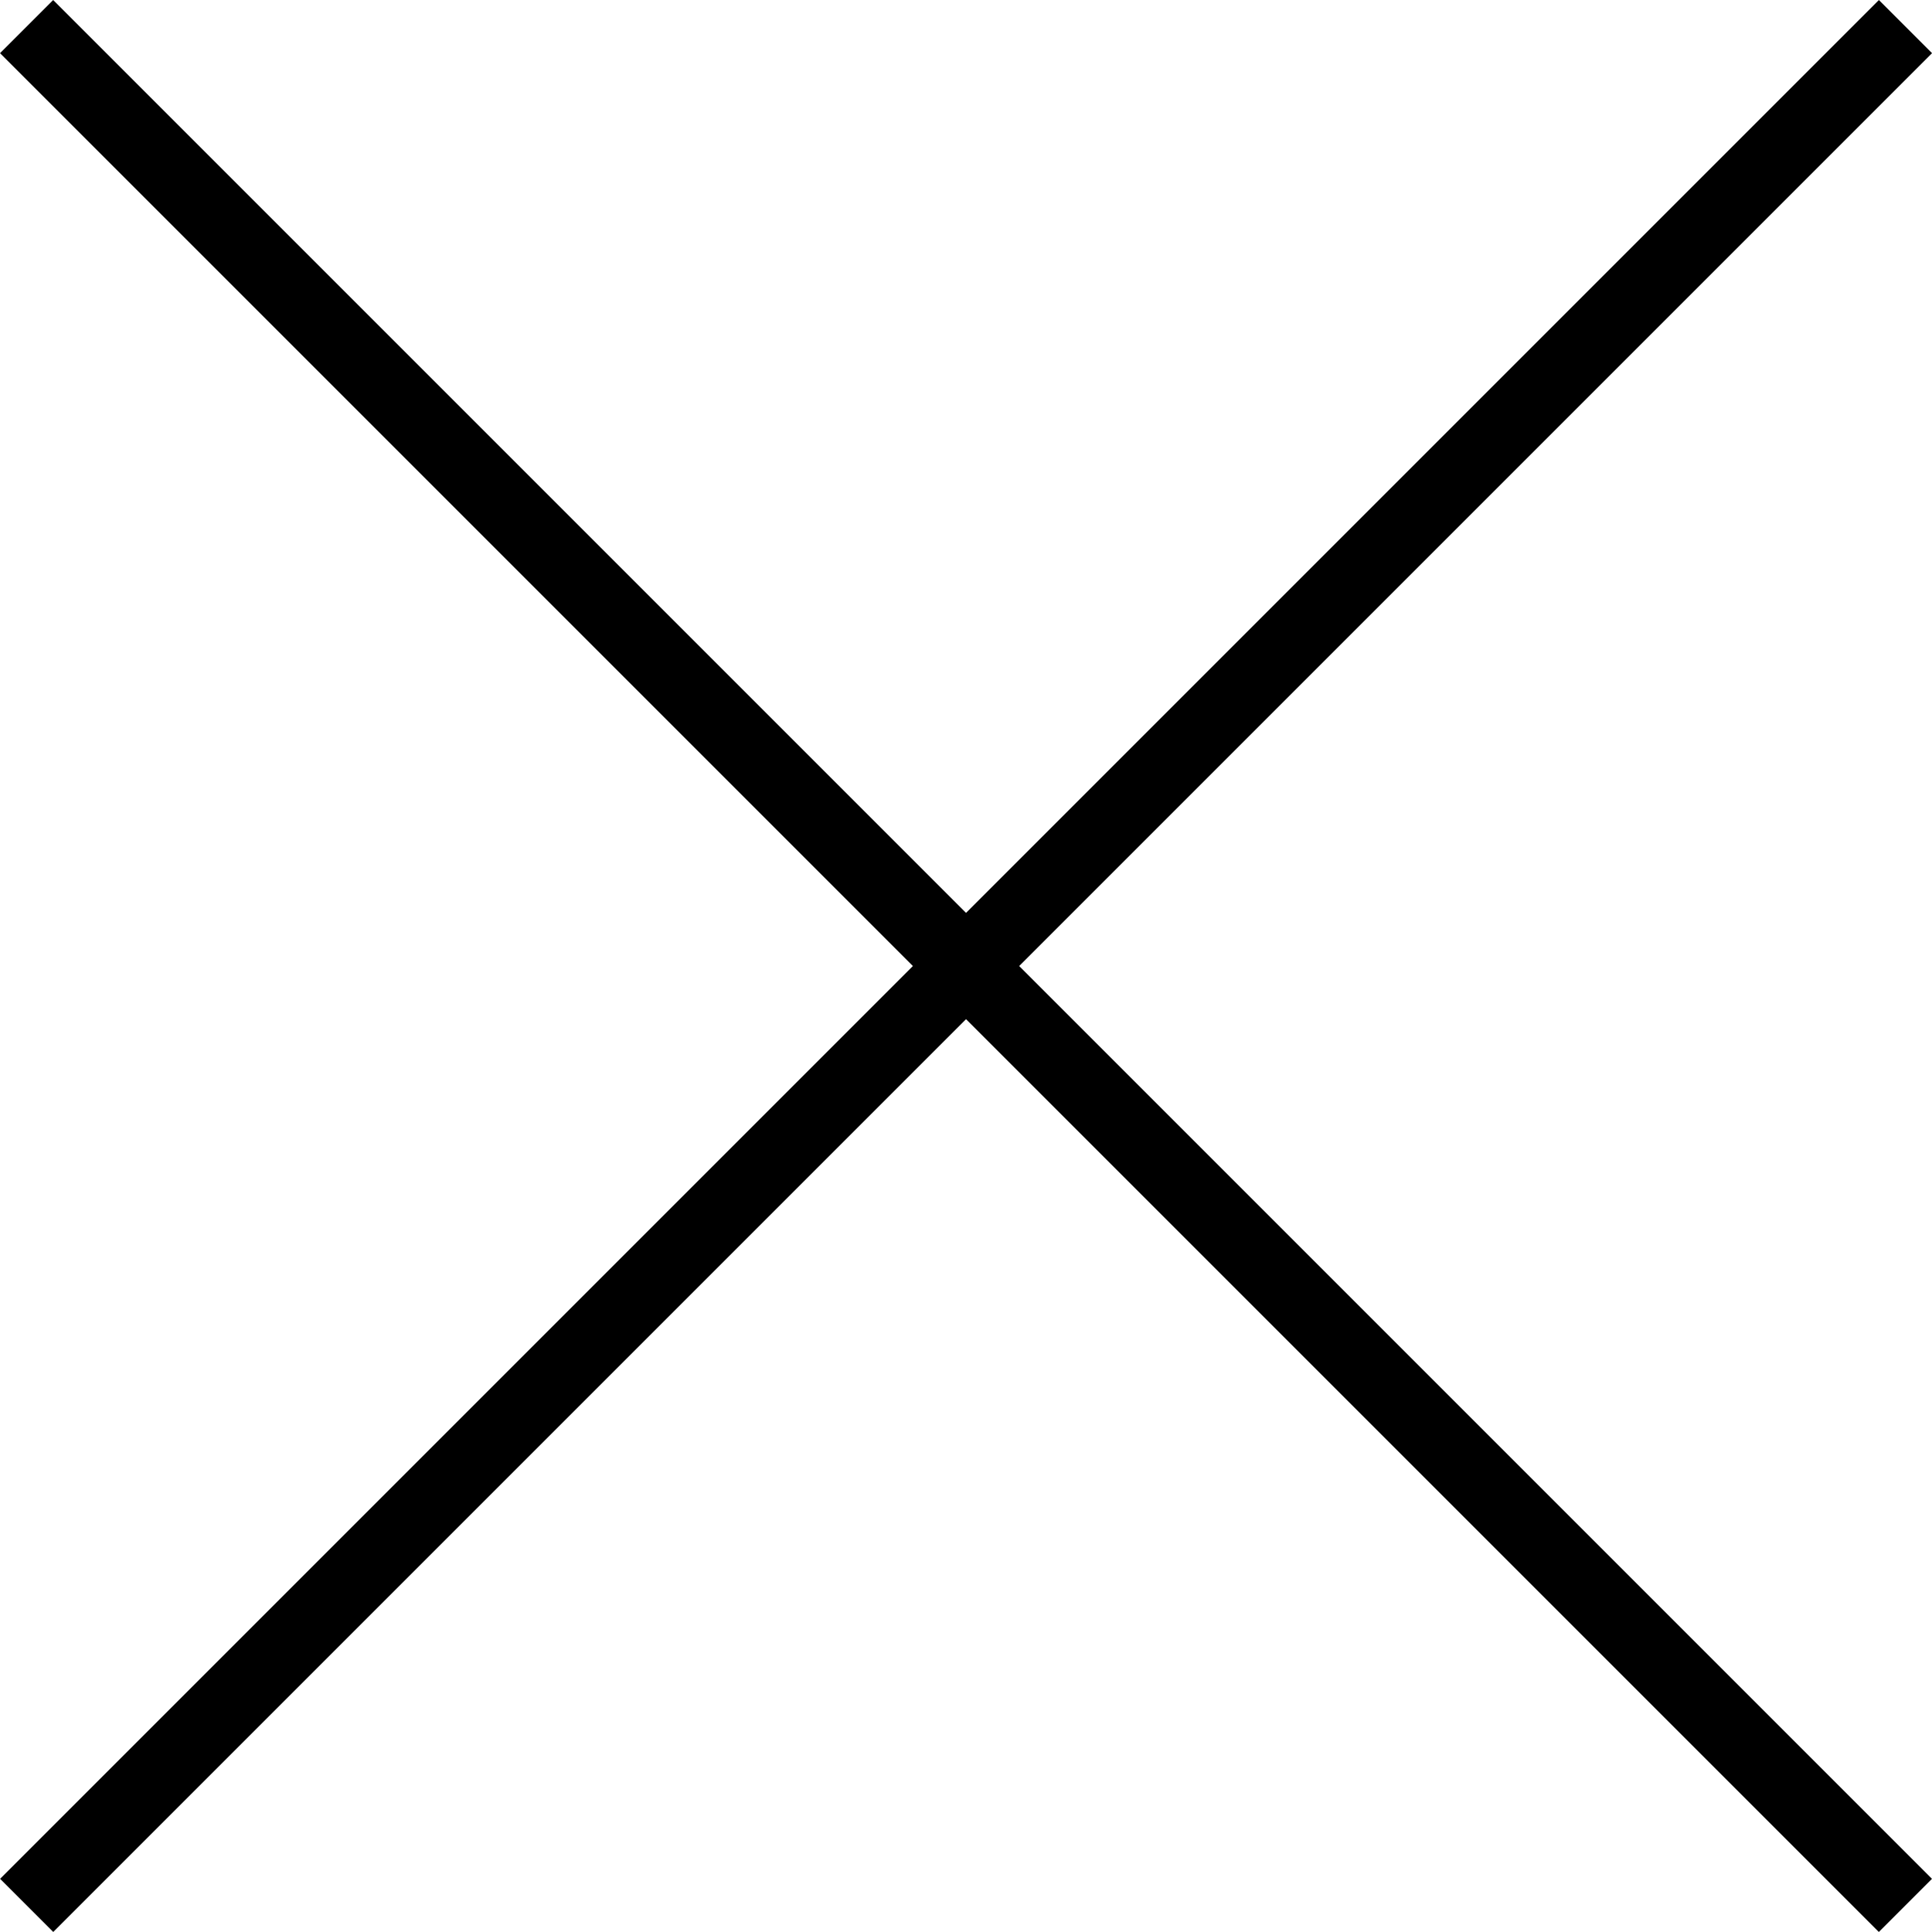
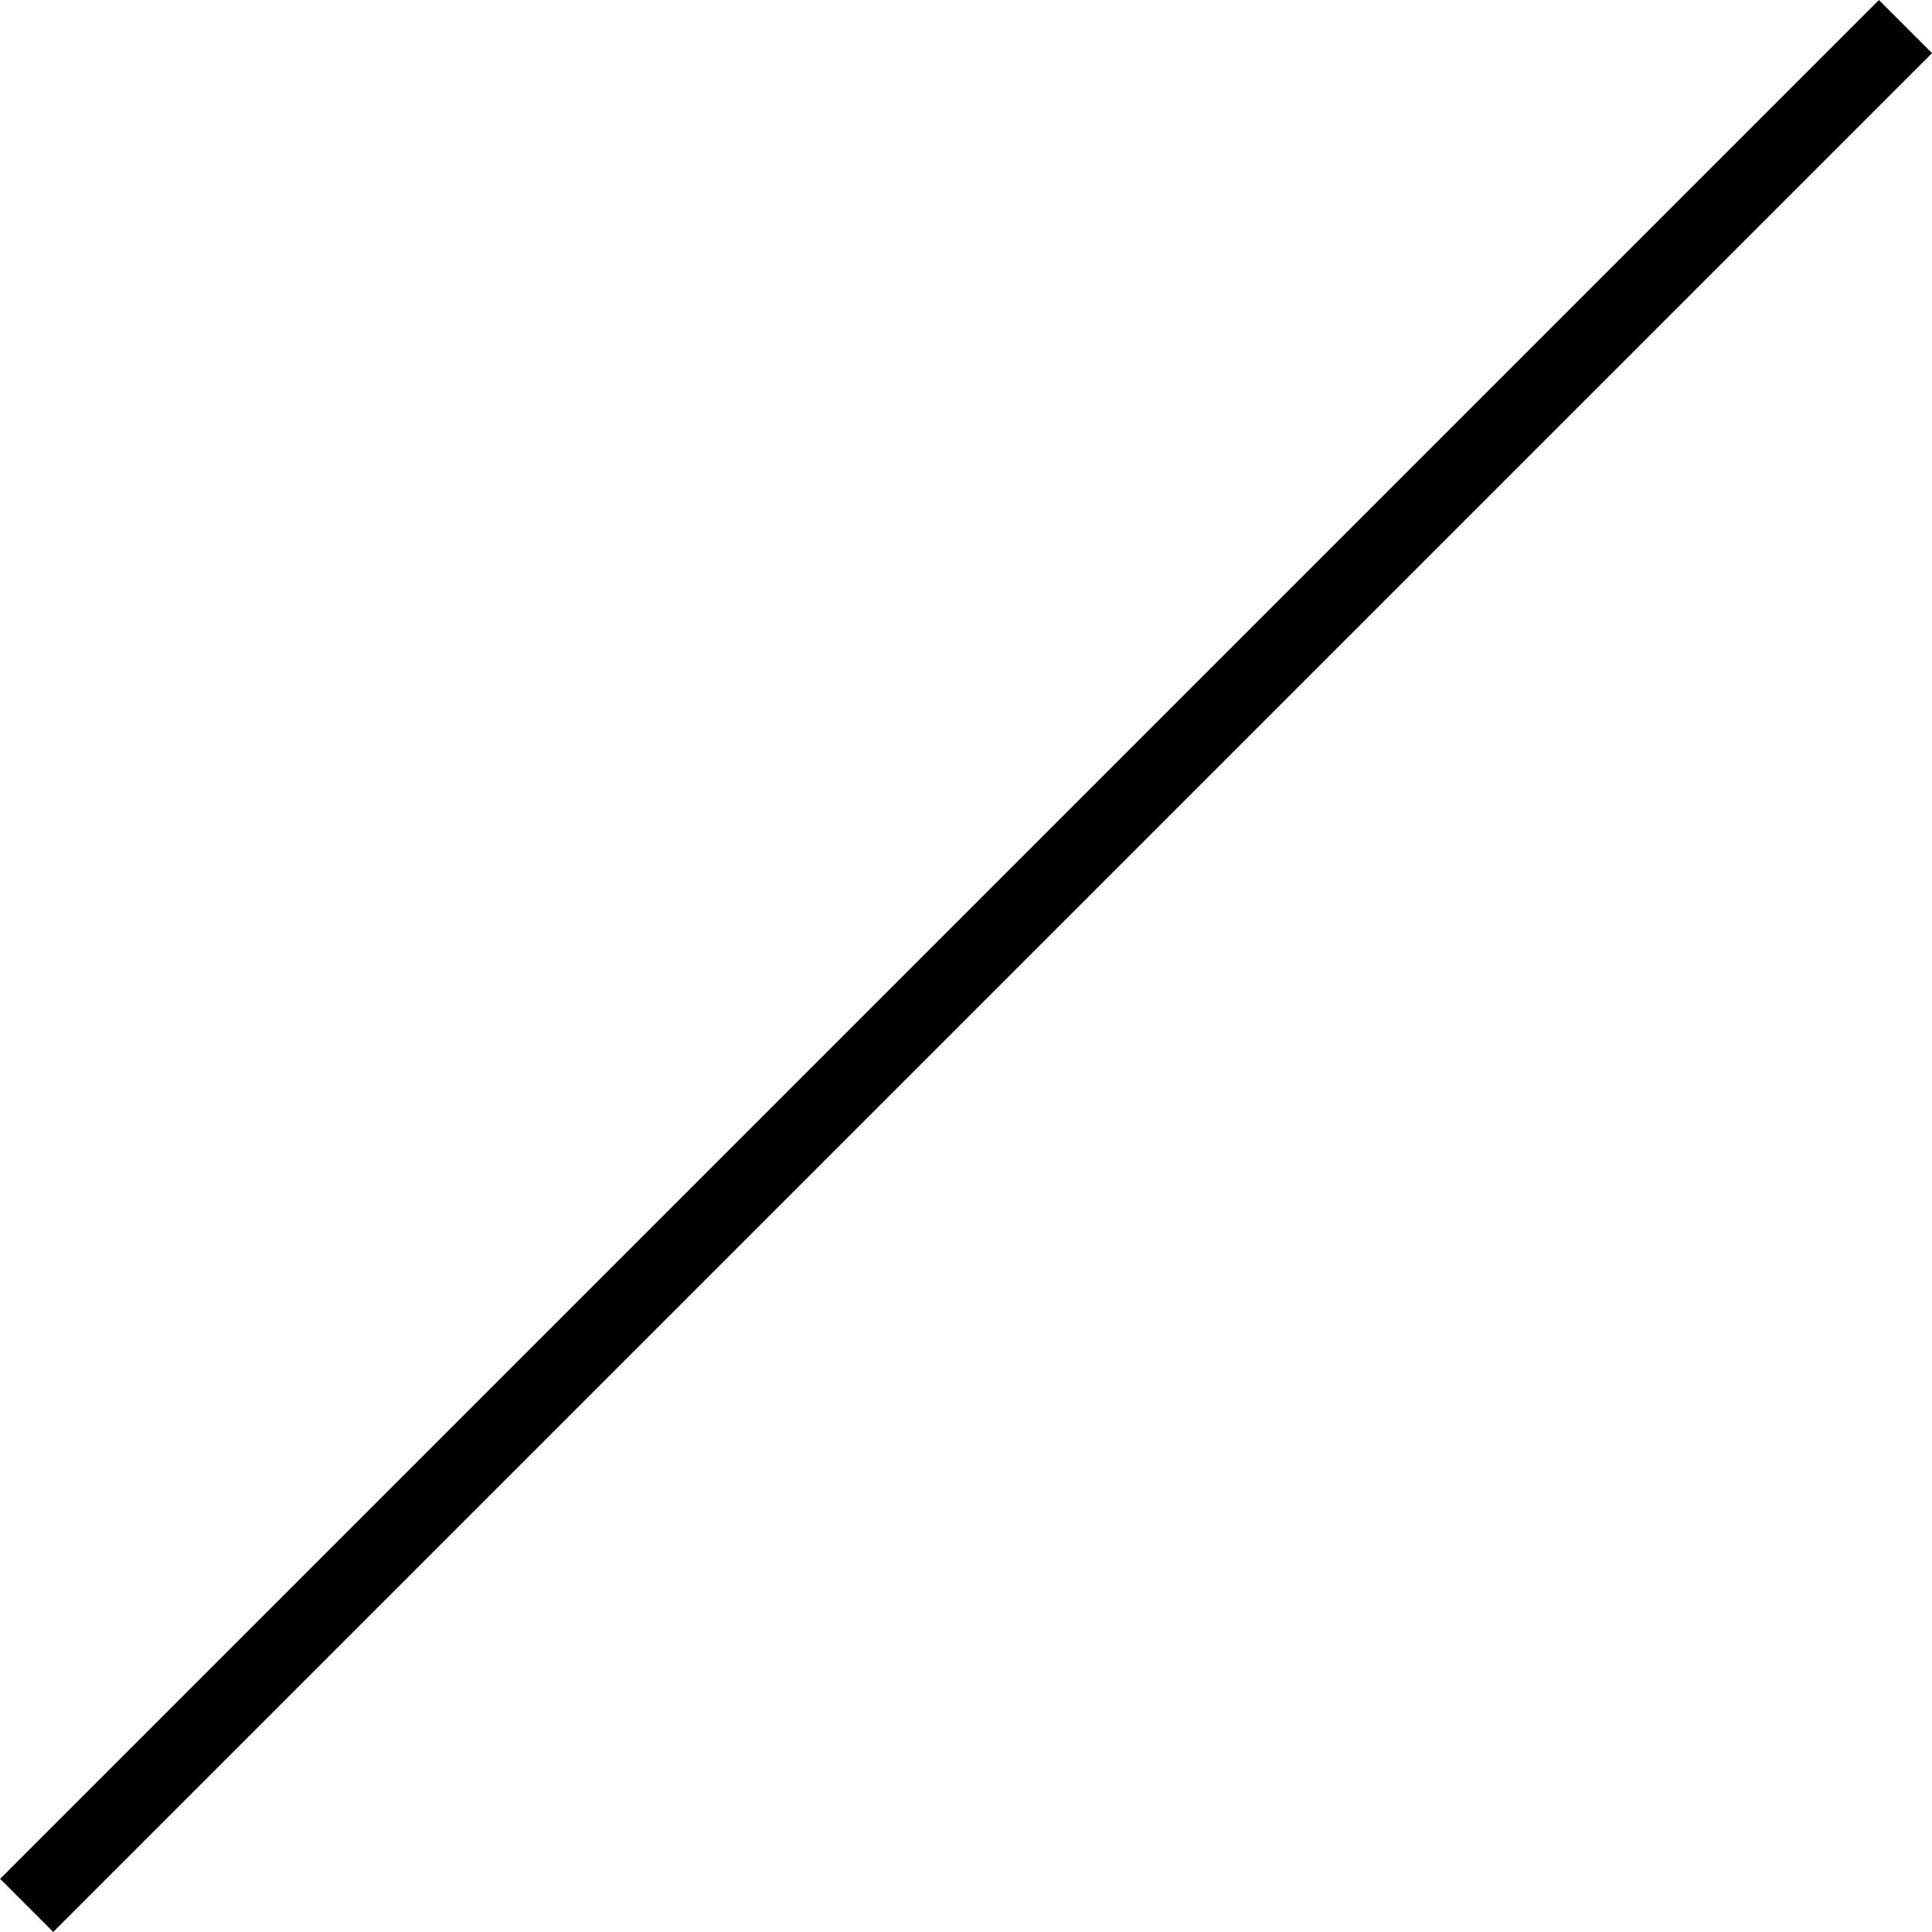
<svg xmlns="http://www.w3.org/2000/svg" width="25.708" height="25.707" viewBox="0 0 25.708 25.707">
  <g id="Group_291" data-name="Group 291" transform="translate(-12.146 -12.146)">
-     <path id="Path_996" data-name="Path 996" d="M1623.141-44.583l25,25" transform="translate(-1610.641 57.083)" fill="none" stroke="#000" stroke-width="1" />
    <path id="Path_997" data-name="Path 997" d="M1623.141-44.583l25,25" transform="translate(-7.082 -1610.641) rotate(90)" fill="none" stroke="#000" stroke-width="1" />
  </g>
</svg>